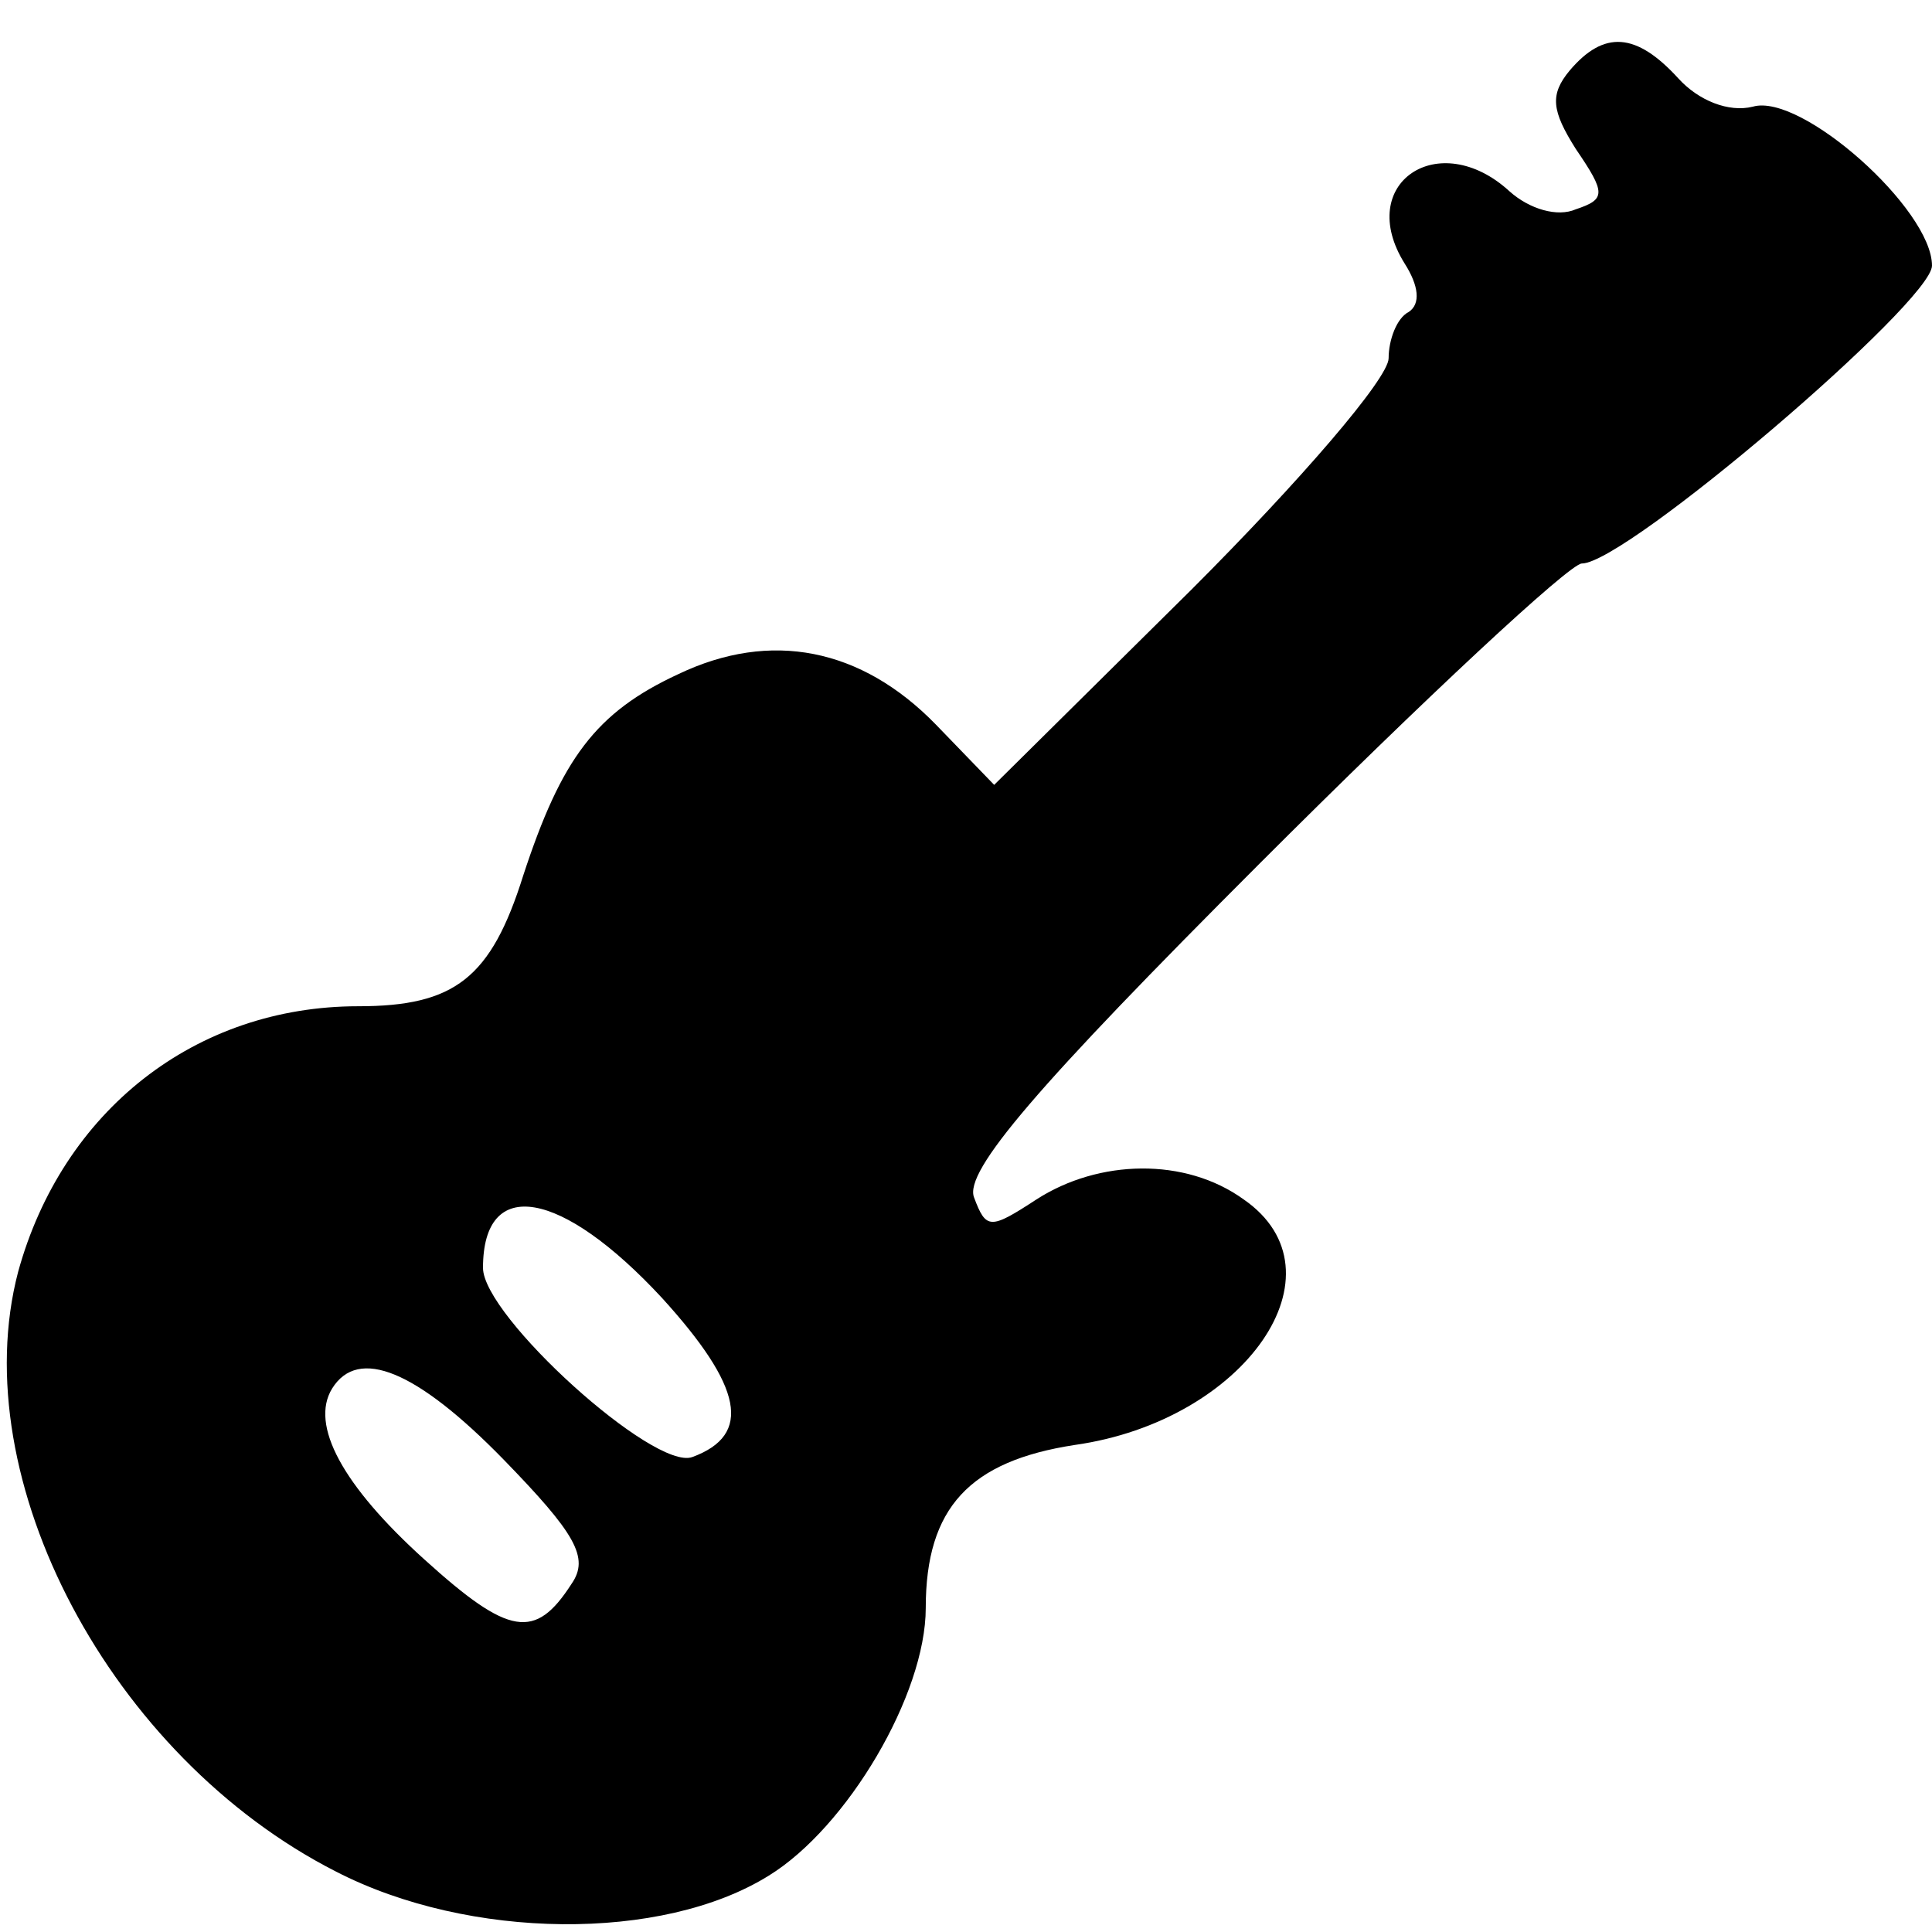
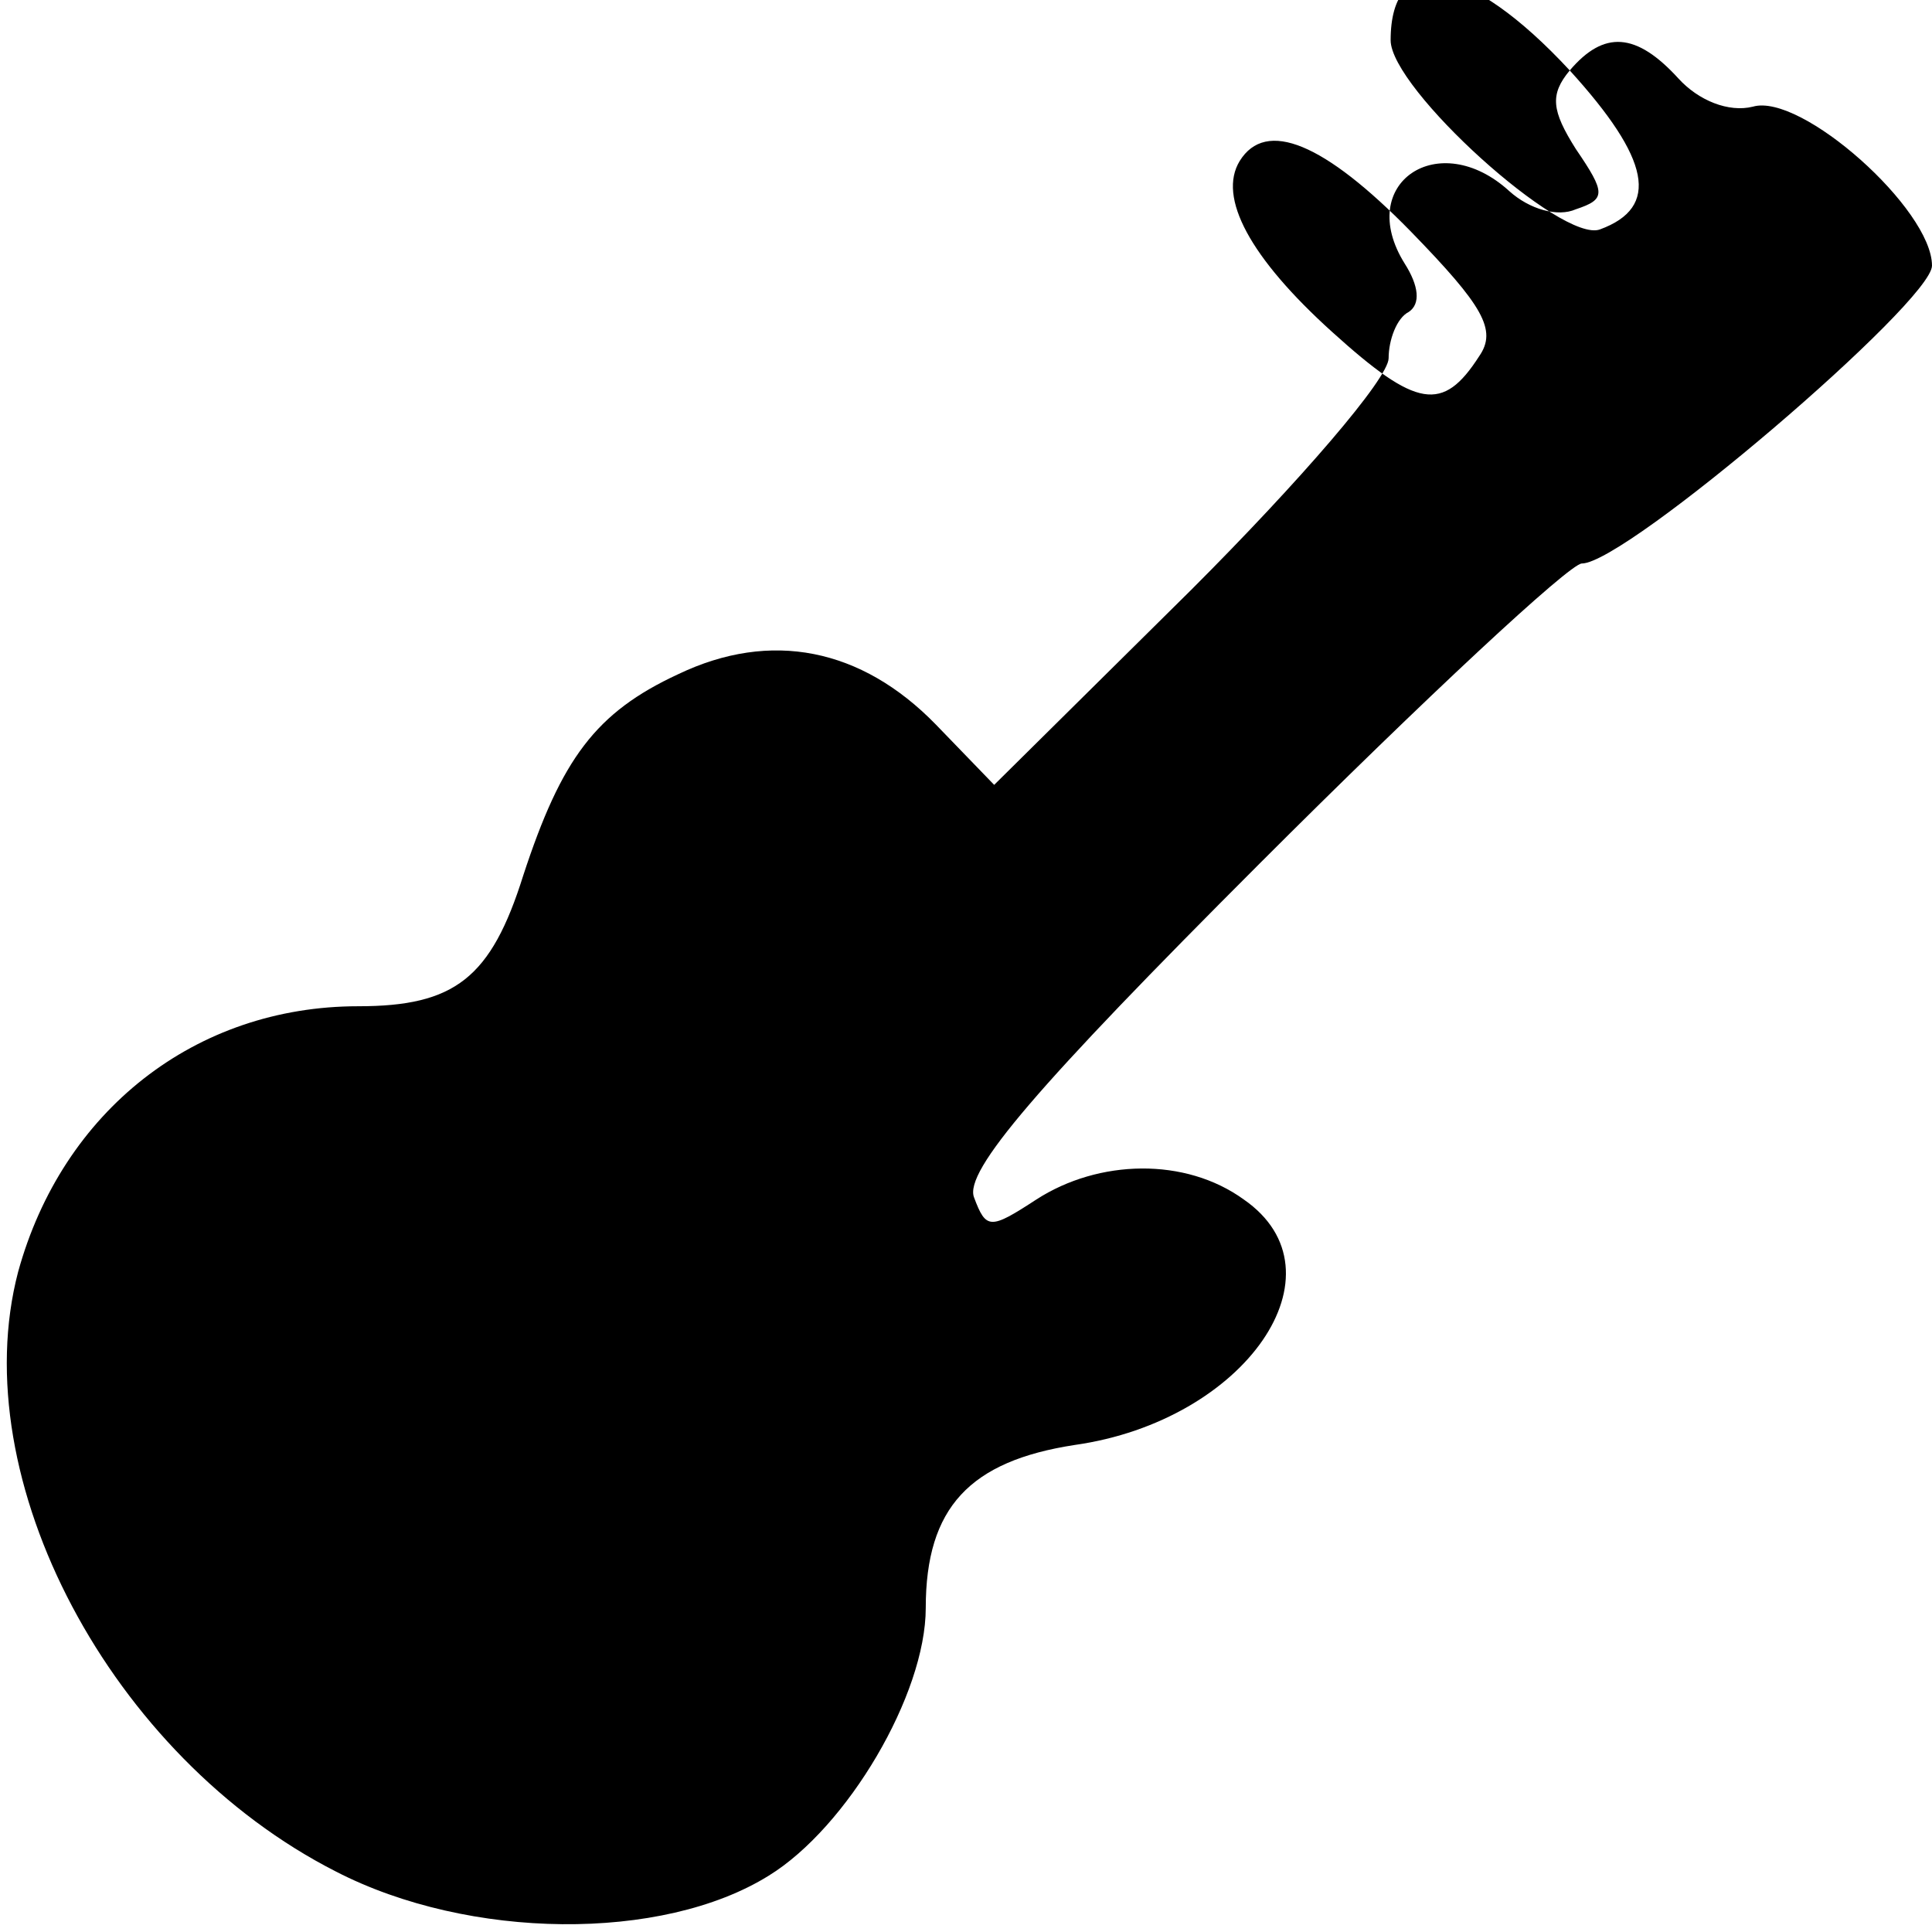
<svg xmlns="http://www.w3.org/2000/svg" width="96pt" height="96pt" viewBox="0 0 96 96" preserveAspectRatio="xMidYMid meet">
  <g transform="translate(0,96) scale(0.1,-0.1)" fill="#000000" stroke="none">
-     <path d="M780 925 c-10 -12 -9 -20 3 -39 15 -22 15 -25 0 -30 -9 -4 -23 0 -33 9 -35 32 -77 4 -52 -36 7 -11 8 -20 2 -24 -6 -3 -10 -14 -10 -23 0 -10 -44 -61 -98 -115 l-98 -97 -29 30 c-37 38 -82 47 -128 25 -41 -19 -58 -42 -77 -100 -16 -51 -34 -65 -82 -65 -81 0 -147 -52 -169 -132 -27 -103 46 -241 158 -298 66 -34 162 -35 215 -2 39 24 78 90 78 133 0 50 22 73 74 81 85 12 136 86 84 122 -29 21 -72 20 -103 0 -23 -15 -25 -15 -31 1 -5 13 31 55 142 166 82 82 154 149 160 149 22 0 174 130 174 148 0 28 -65 86 -89 79 -12 -3 -27 3 -37 14 -21 23 -37 24 -54 4z m-451 -610 c40 -44 45 -68 15 -79 -19 -7 -104 70 -104 94 0 46 39 39 89 -15z m-79 -80 c36 -37 43 -49 34 -62 -18 -28 -31 -26 -73 12 -41 37 -57 67 -46 85 13 21 42 9 85 -35z" />
+     <path d="M780 925 c-10 -12 -9 -20 3 -39 15 -22 15 -25 0 -30 -9 -4 -23 0 -33 9 -35 32 -77 4 -52 -36 7 -11 8 -20 2 -24 -6 -3 -10 -14 -10 -23 0 -10 -44 -61 -98 -115 l-98 -97 -29 30 c-37 38 -82 47 -128 25 -41 -19 -58 -42 -77 -100 -16 -51 -34 -65 -82 -65 -81 0 -147 -52 -169 -132 -27 -103 46 -241 158 -298 66 -34 162 -35 215 -2 39 24 78 90 78 133 0 50 22 73 74 81 85 12 136 86 84 122 -29 21 -72 20 -103 0 -23 -15 -25 -15 -31 1 -5 13 31 55 142 166 82 82 154 149 160 149 22 0 174 130 174 148 0 28 -65 86 -89 79 -12 -3 -27 3 -37 14 -21 23 -37 24 -54 4z c40 -44 45 -68 15 -79 -19 -7 -104 70 -104 94 0 46 39 39 89 -15z m-79 -80 c36 -37 43 -49 34 -62 -18 -28 -31 -26 -73 12 -41 37 -57 67 -46 85 13 21 42 9 85 -35z" />
  </g>
</svg>